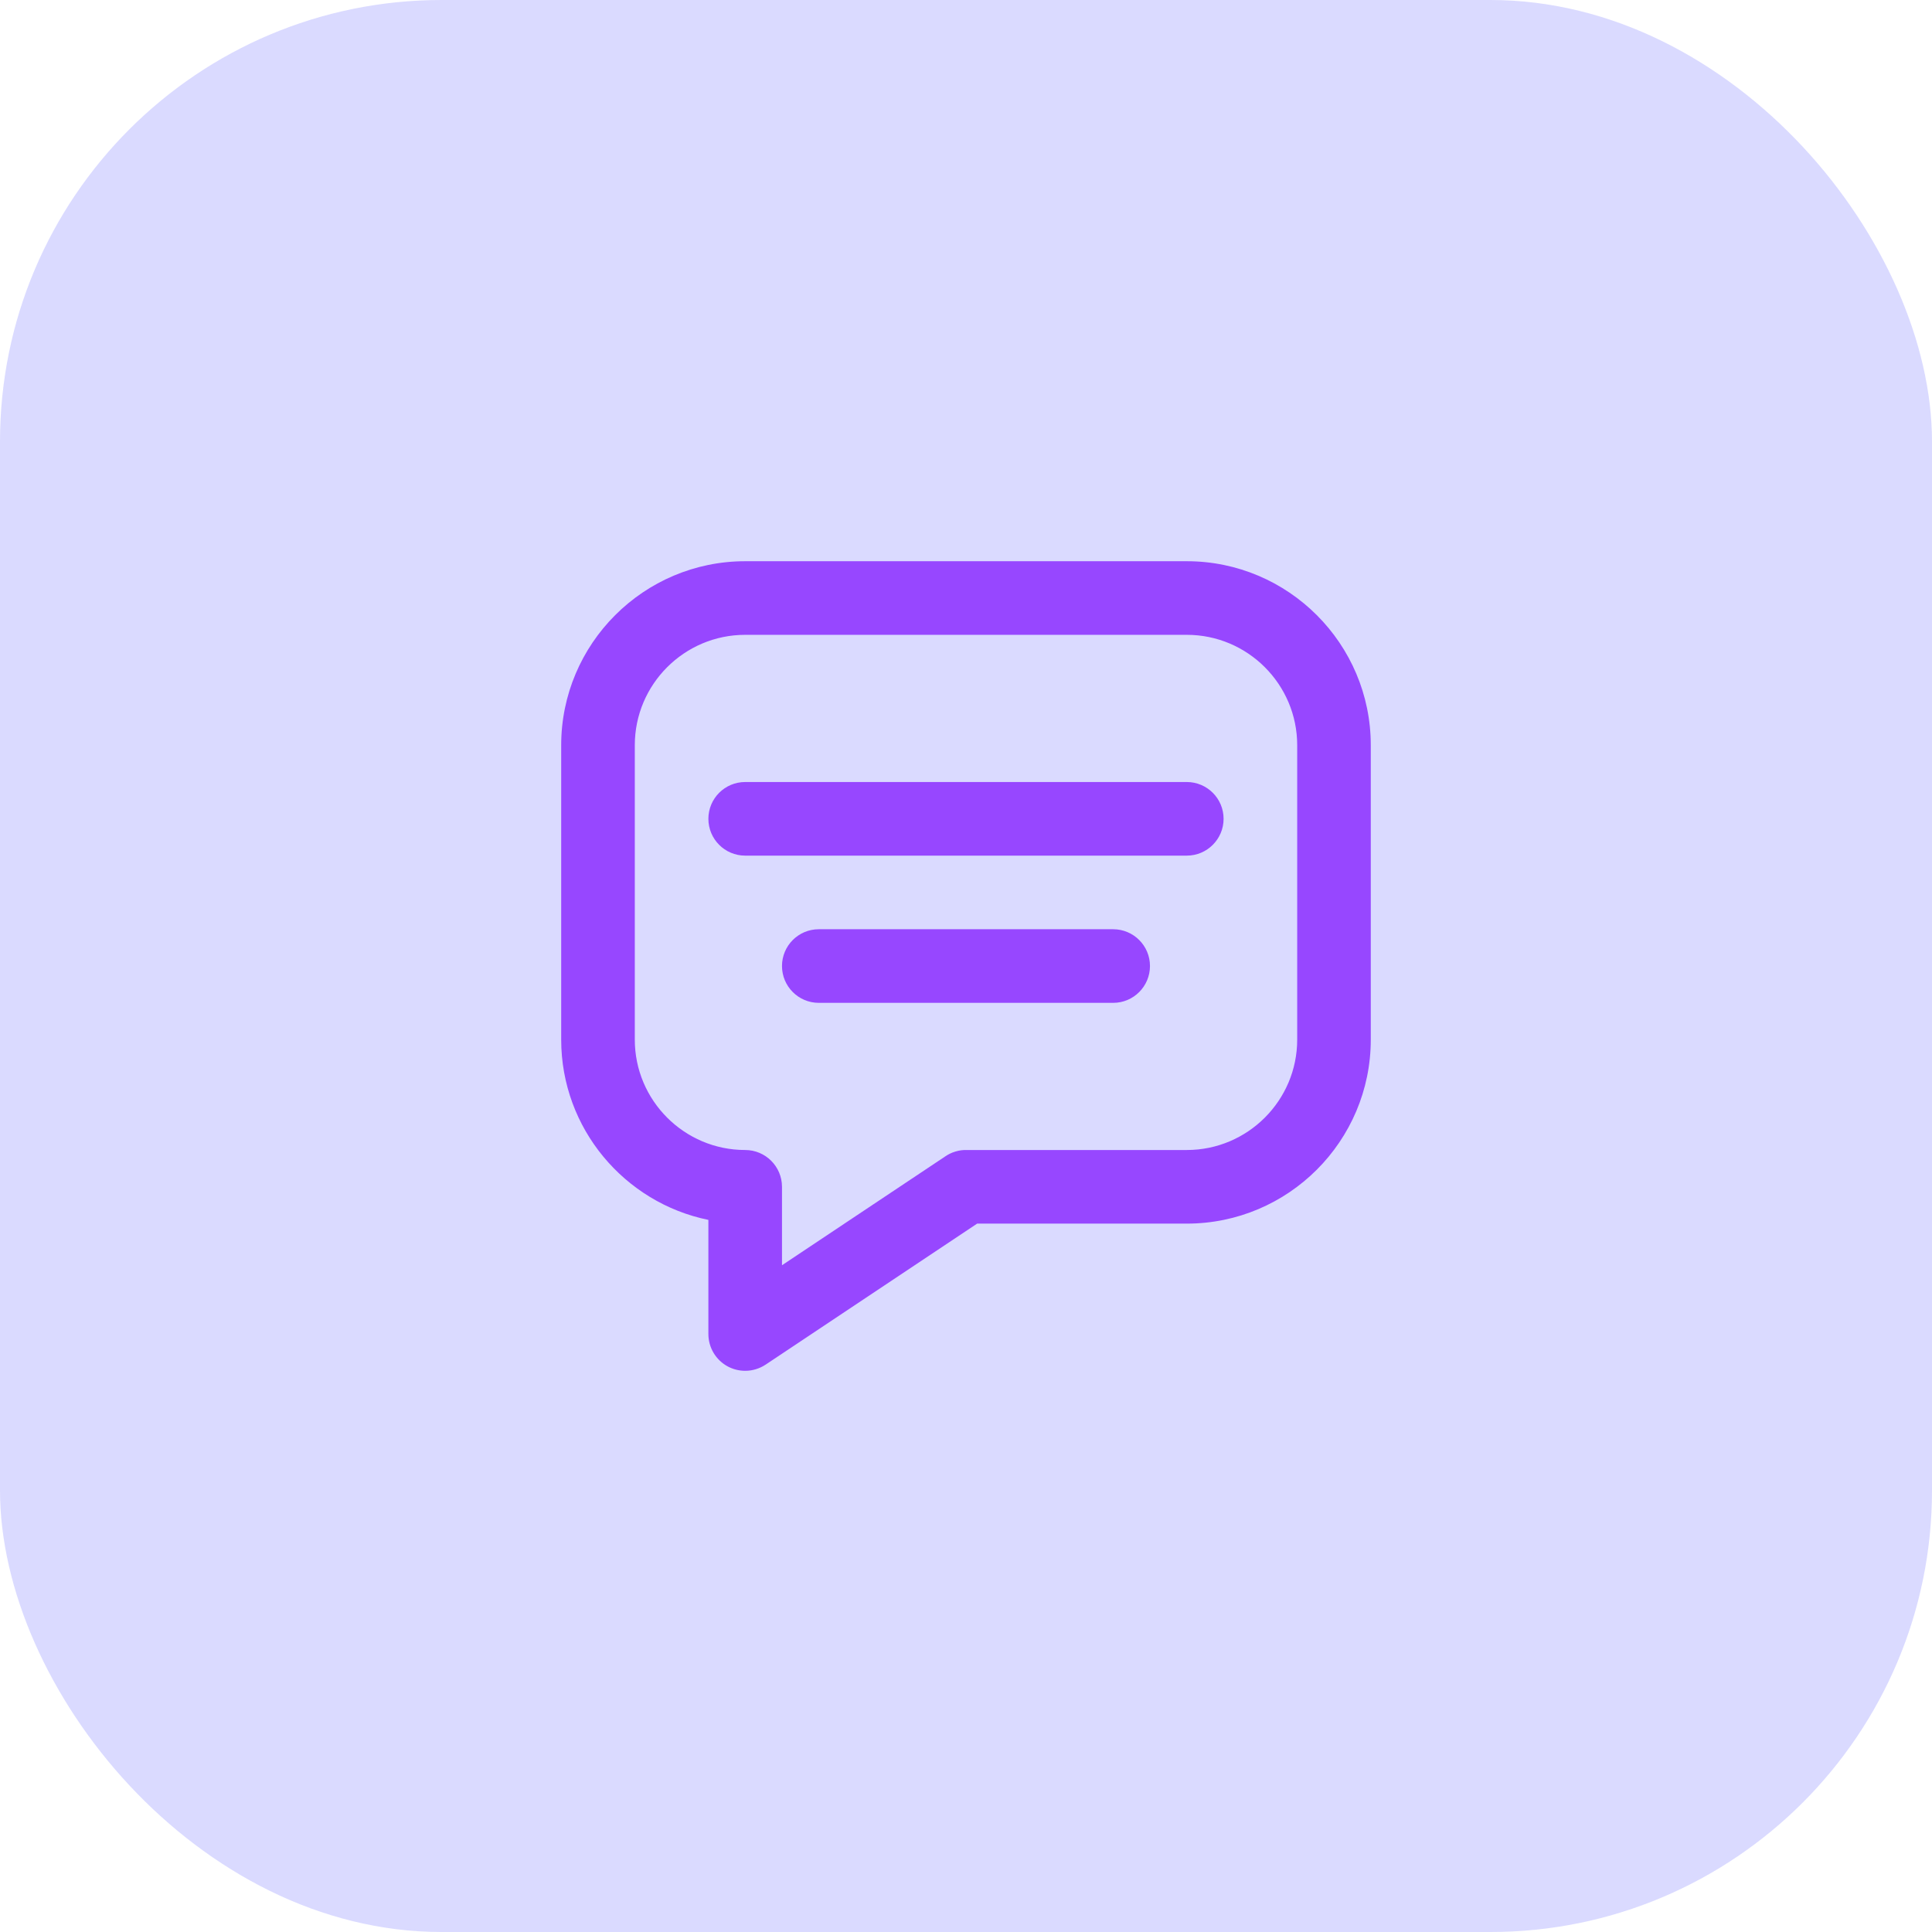
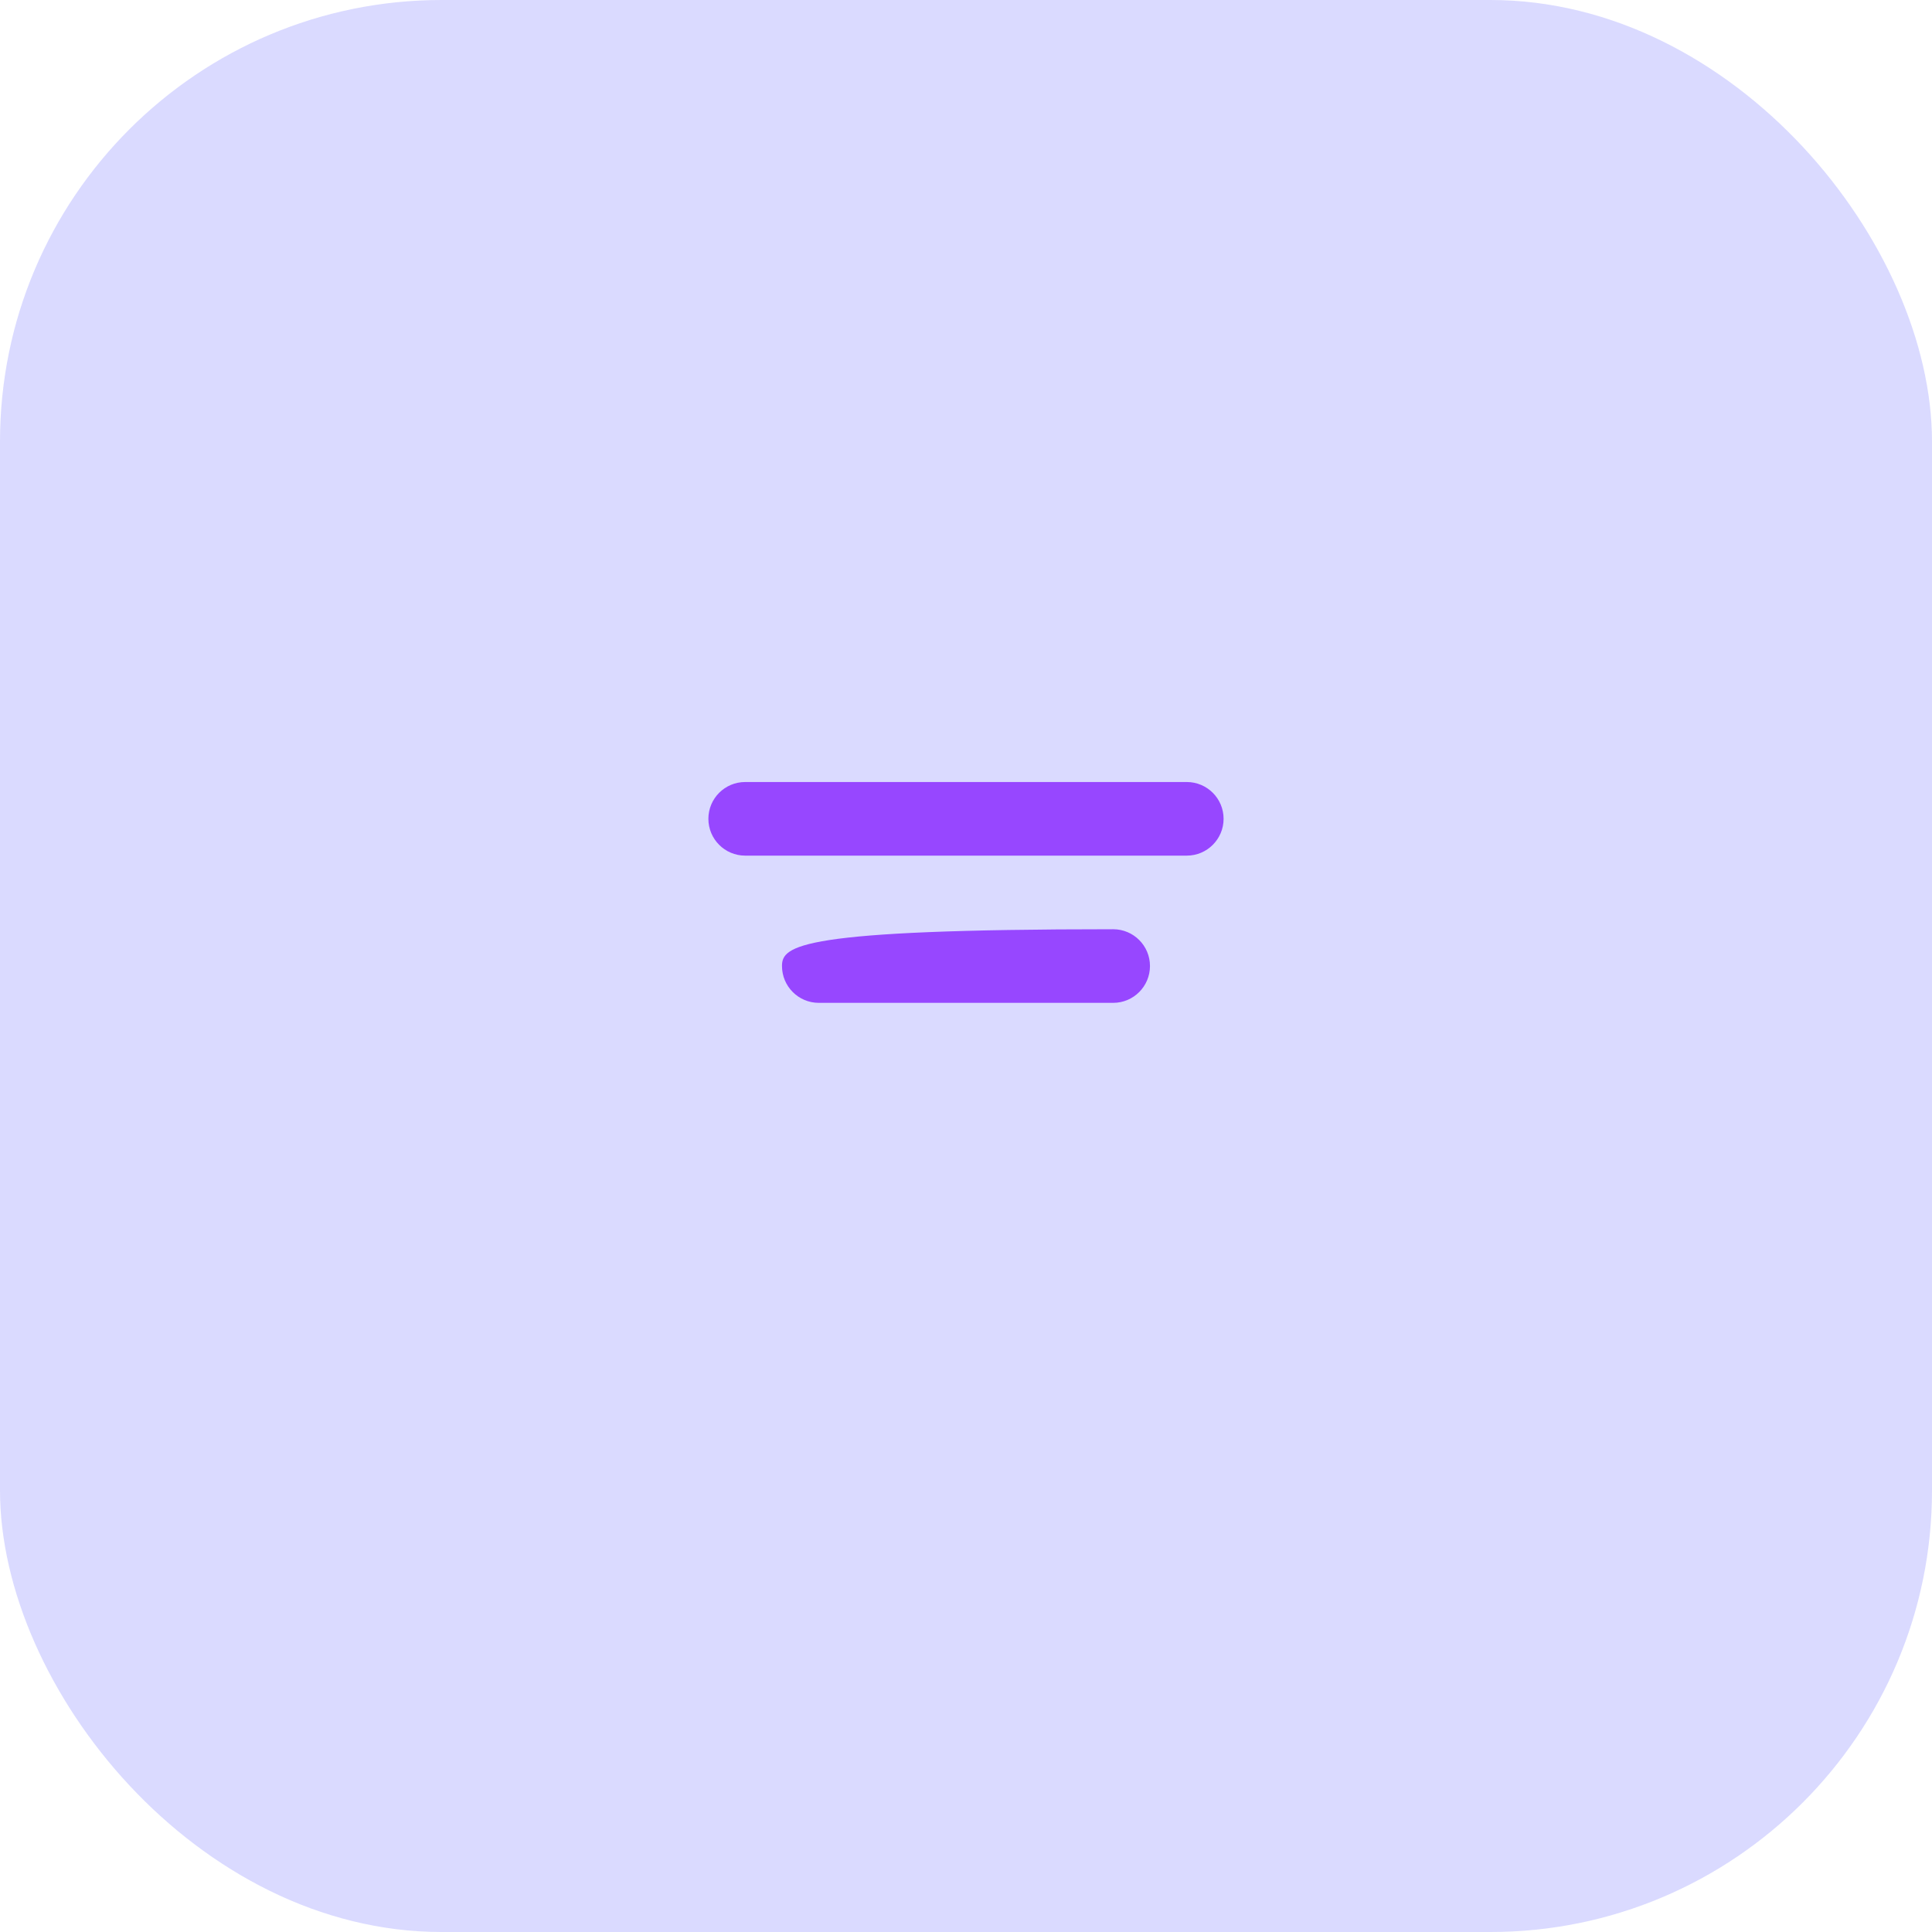
<svg xmlns="http://www.w3.org/2000/svg" width="70" height="70" viewBox="0 0 70 70" fill="none">
  <g filter="url(#filter0_b_26_1902)">
    <rect width="70" height="70" rx="16" fill="#DADAFF" />
  </g>
-   <path d="M43 20.334H27C23.324 20.334 20.333 23.325 20.333 27.001V37.667C20.333 40.886 22.628 43.579 25.666 44.199V48.334C25.666 48.826 25.937 49.278 26.37 49.51C26.568 49.615 26.784 49.667 27 49.667C27.258 49.667 27.516 49.591 27.74 49.443L35.404 44.334H43C46.676 44.334 49.666 41.343 49.666 37.667V27.001C49.666 23.325 46.676 20.334 43 20.334ZM34.26 41.891L28.333 45.842V43.001C28.333 42.265 27.736 41.667 27 41.667C24.794 41.667 23 39.873 23 37.667V27.001C23 24.795 24.794 23.001 27 23.001H43C45.205 23.001 47 24.795 47 27.001V37.667C47 39.873 45.205 41.667 43 41.667H35C34.906 41.666 34.773 41.675 34.621 41.721C34.461 41.767 34.34 41.837 34.26 41.891Z" fill="#9747FF" />
  <path d="M42.999 28.334H26.999C26.263 28.334 25.666 28.931 25.666 29.667C25.666 30.403 26.263 31.001 26.999 31.001H42.999C43.735 31.001 44.333 30.403 44.333 29.667C44.333 28.931 43.735 28.334 42.999 28.334Z" fill="#9747FF" />
-   <path d="M40.333 33.668H29.666C28.93 33.668 28.333 34.265 28.333 35.001C28.333 35.737 28.93 36.335 29.666 36.335H40.333C41.069 36.335 41.666 35.737 41.666 35.001C41.666 34.265 41.069 33.668 40.333 33.668Z" fill="#9747FF" />
+   <path d="M40.333 33.668C28.93 33.668 28.333 34.265 28.333 35.001C28.333 35.737 28.93 36.335 29.666 36.335H40.333C41.069 36.335 41.666 35.737 41.666 35.001C41.666 34.265 41.069 33.668 40.333 33.668Z" fill="#9747FF" />
  <defs>
    <filter id="filter0_b_26_1902" x="-42" y="-42" width="154" height="154" filterUnits="userSpaceOnUse" color-interpolation-filters="sRGB">
      <feFlood flood-opacity="0" result="BackgroundImageFix" />
      <feGaussianBlur in="BackgroundImageFix" stdDeviation="21" />
      <feComposite in2="SourceAlpha" operator="in" result="effect1_backgroundBlur_26_1902" />
      <feBlend mode="normal" in="SourceGraphic" in2="effect1_backgroundBlur_26_1902" result="shape" />
    </filter>
  </defs>
</svg>